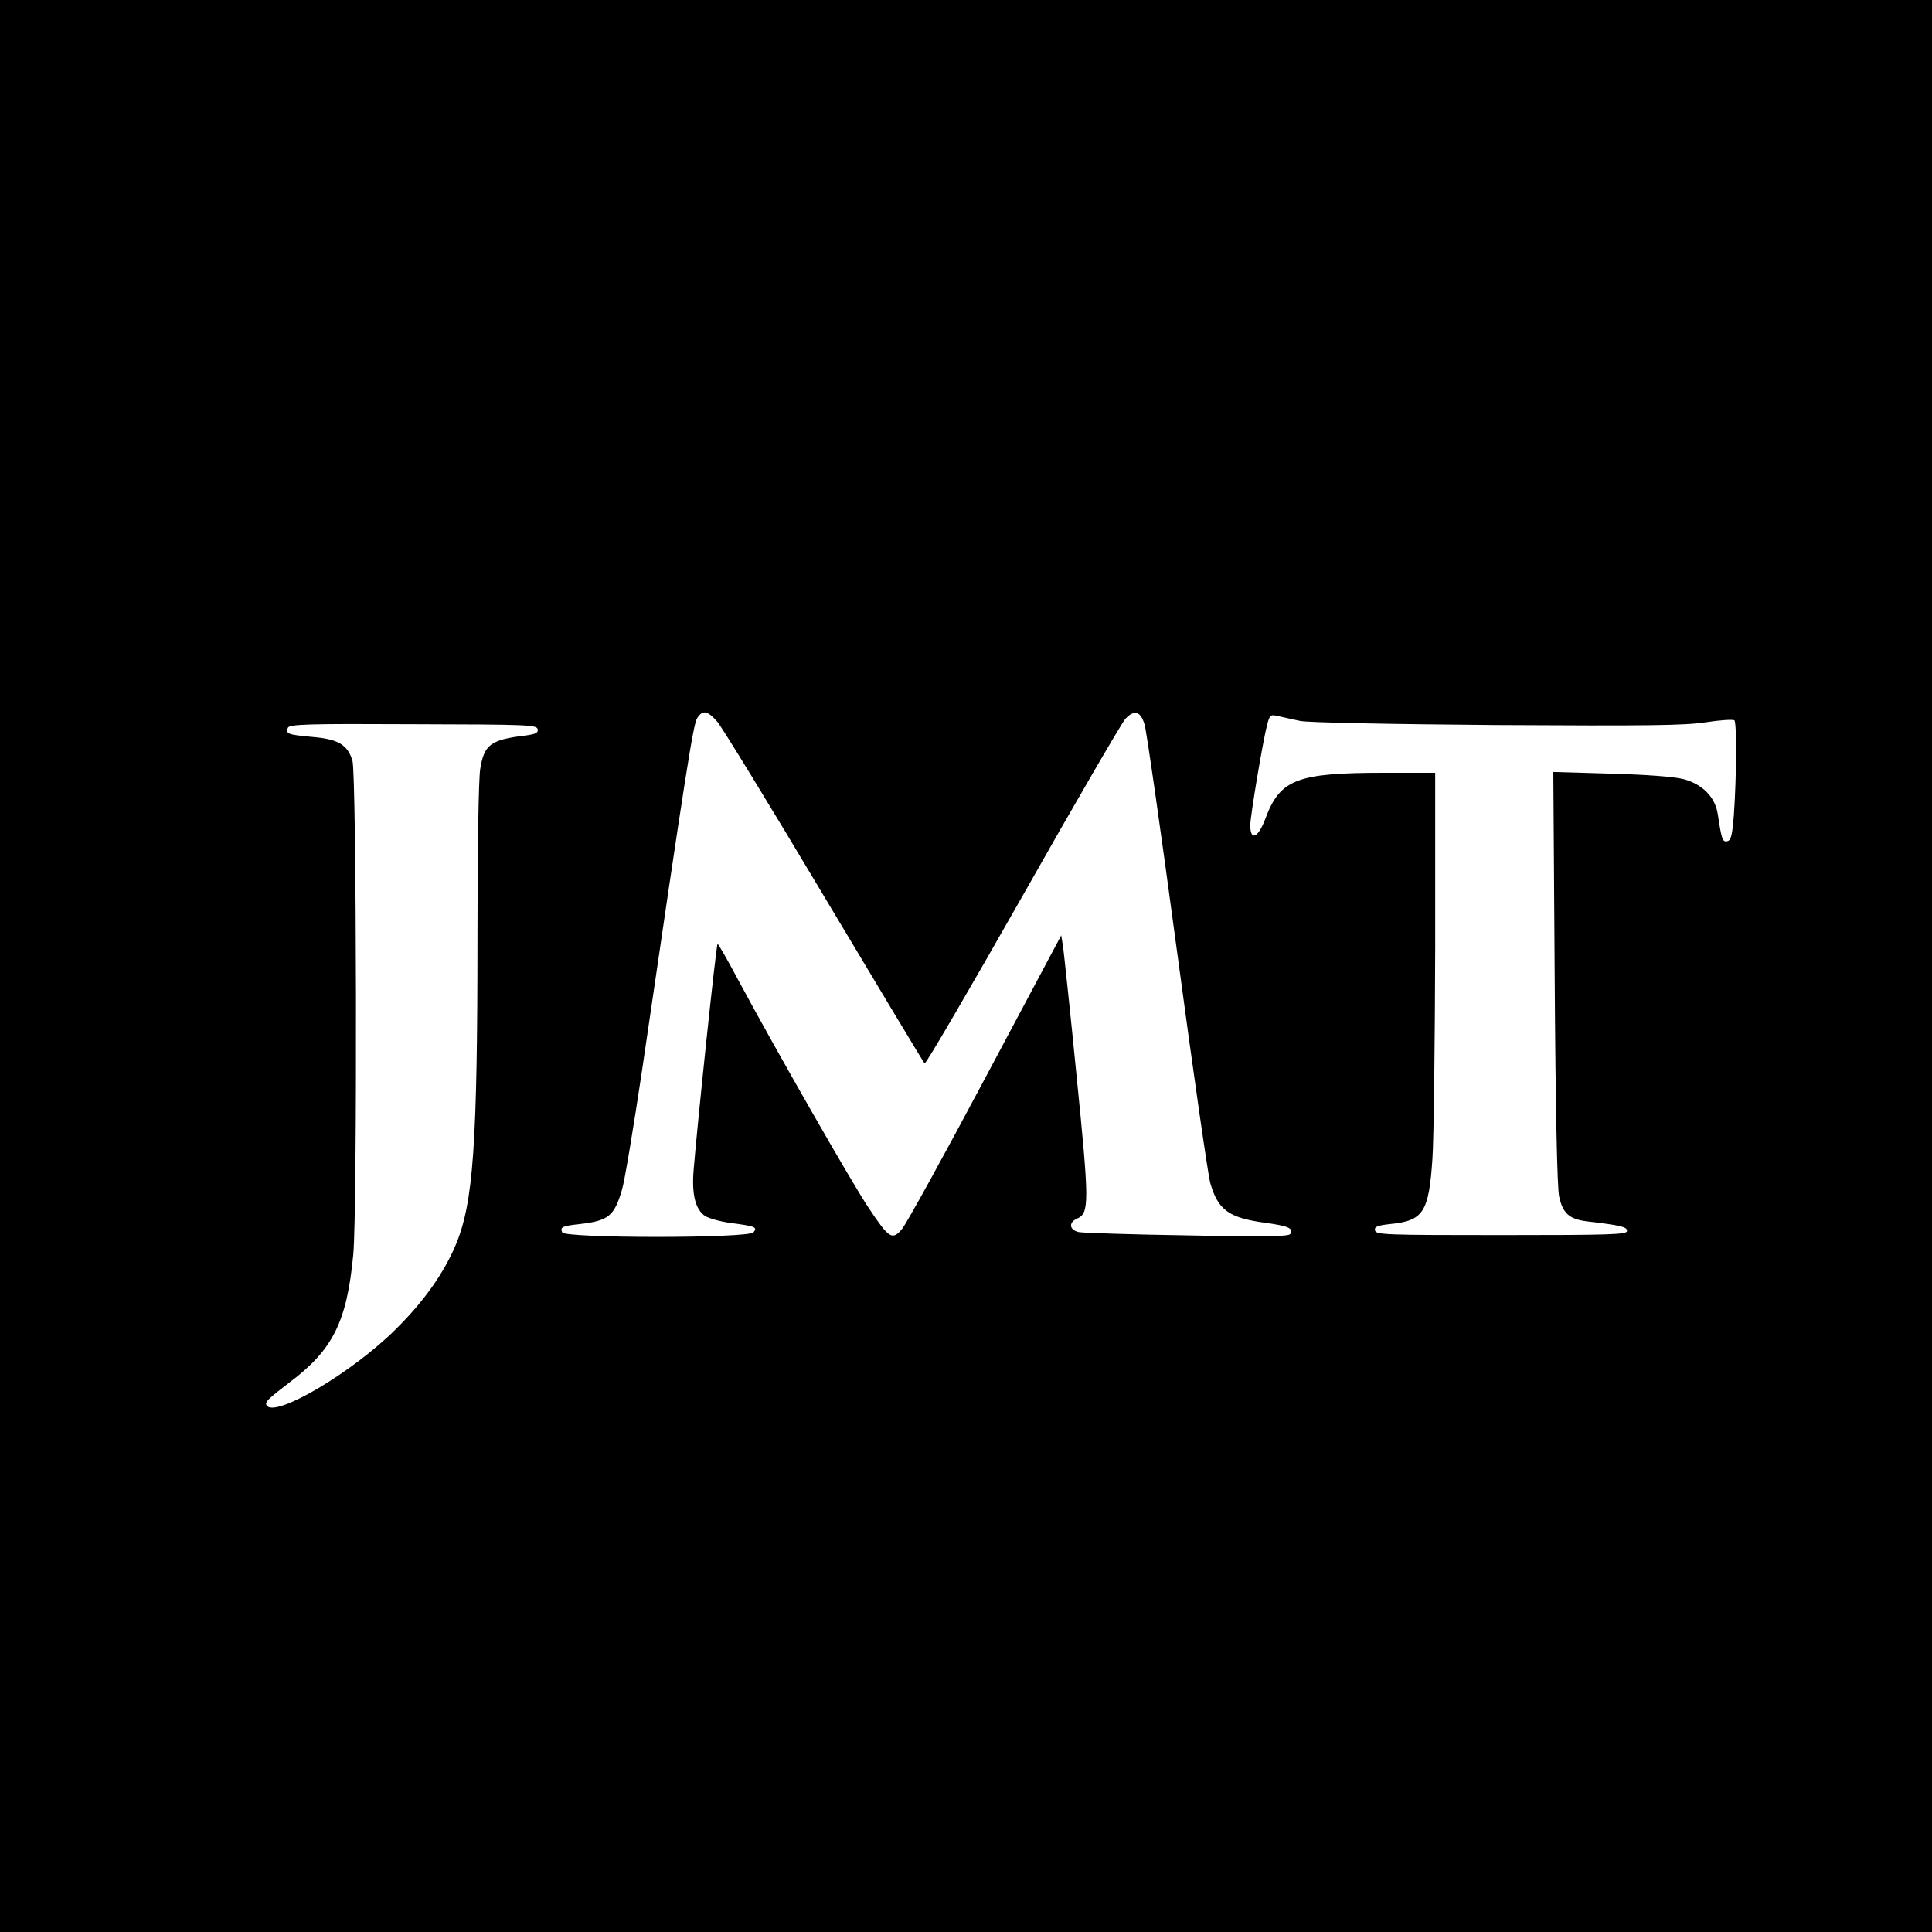
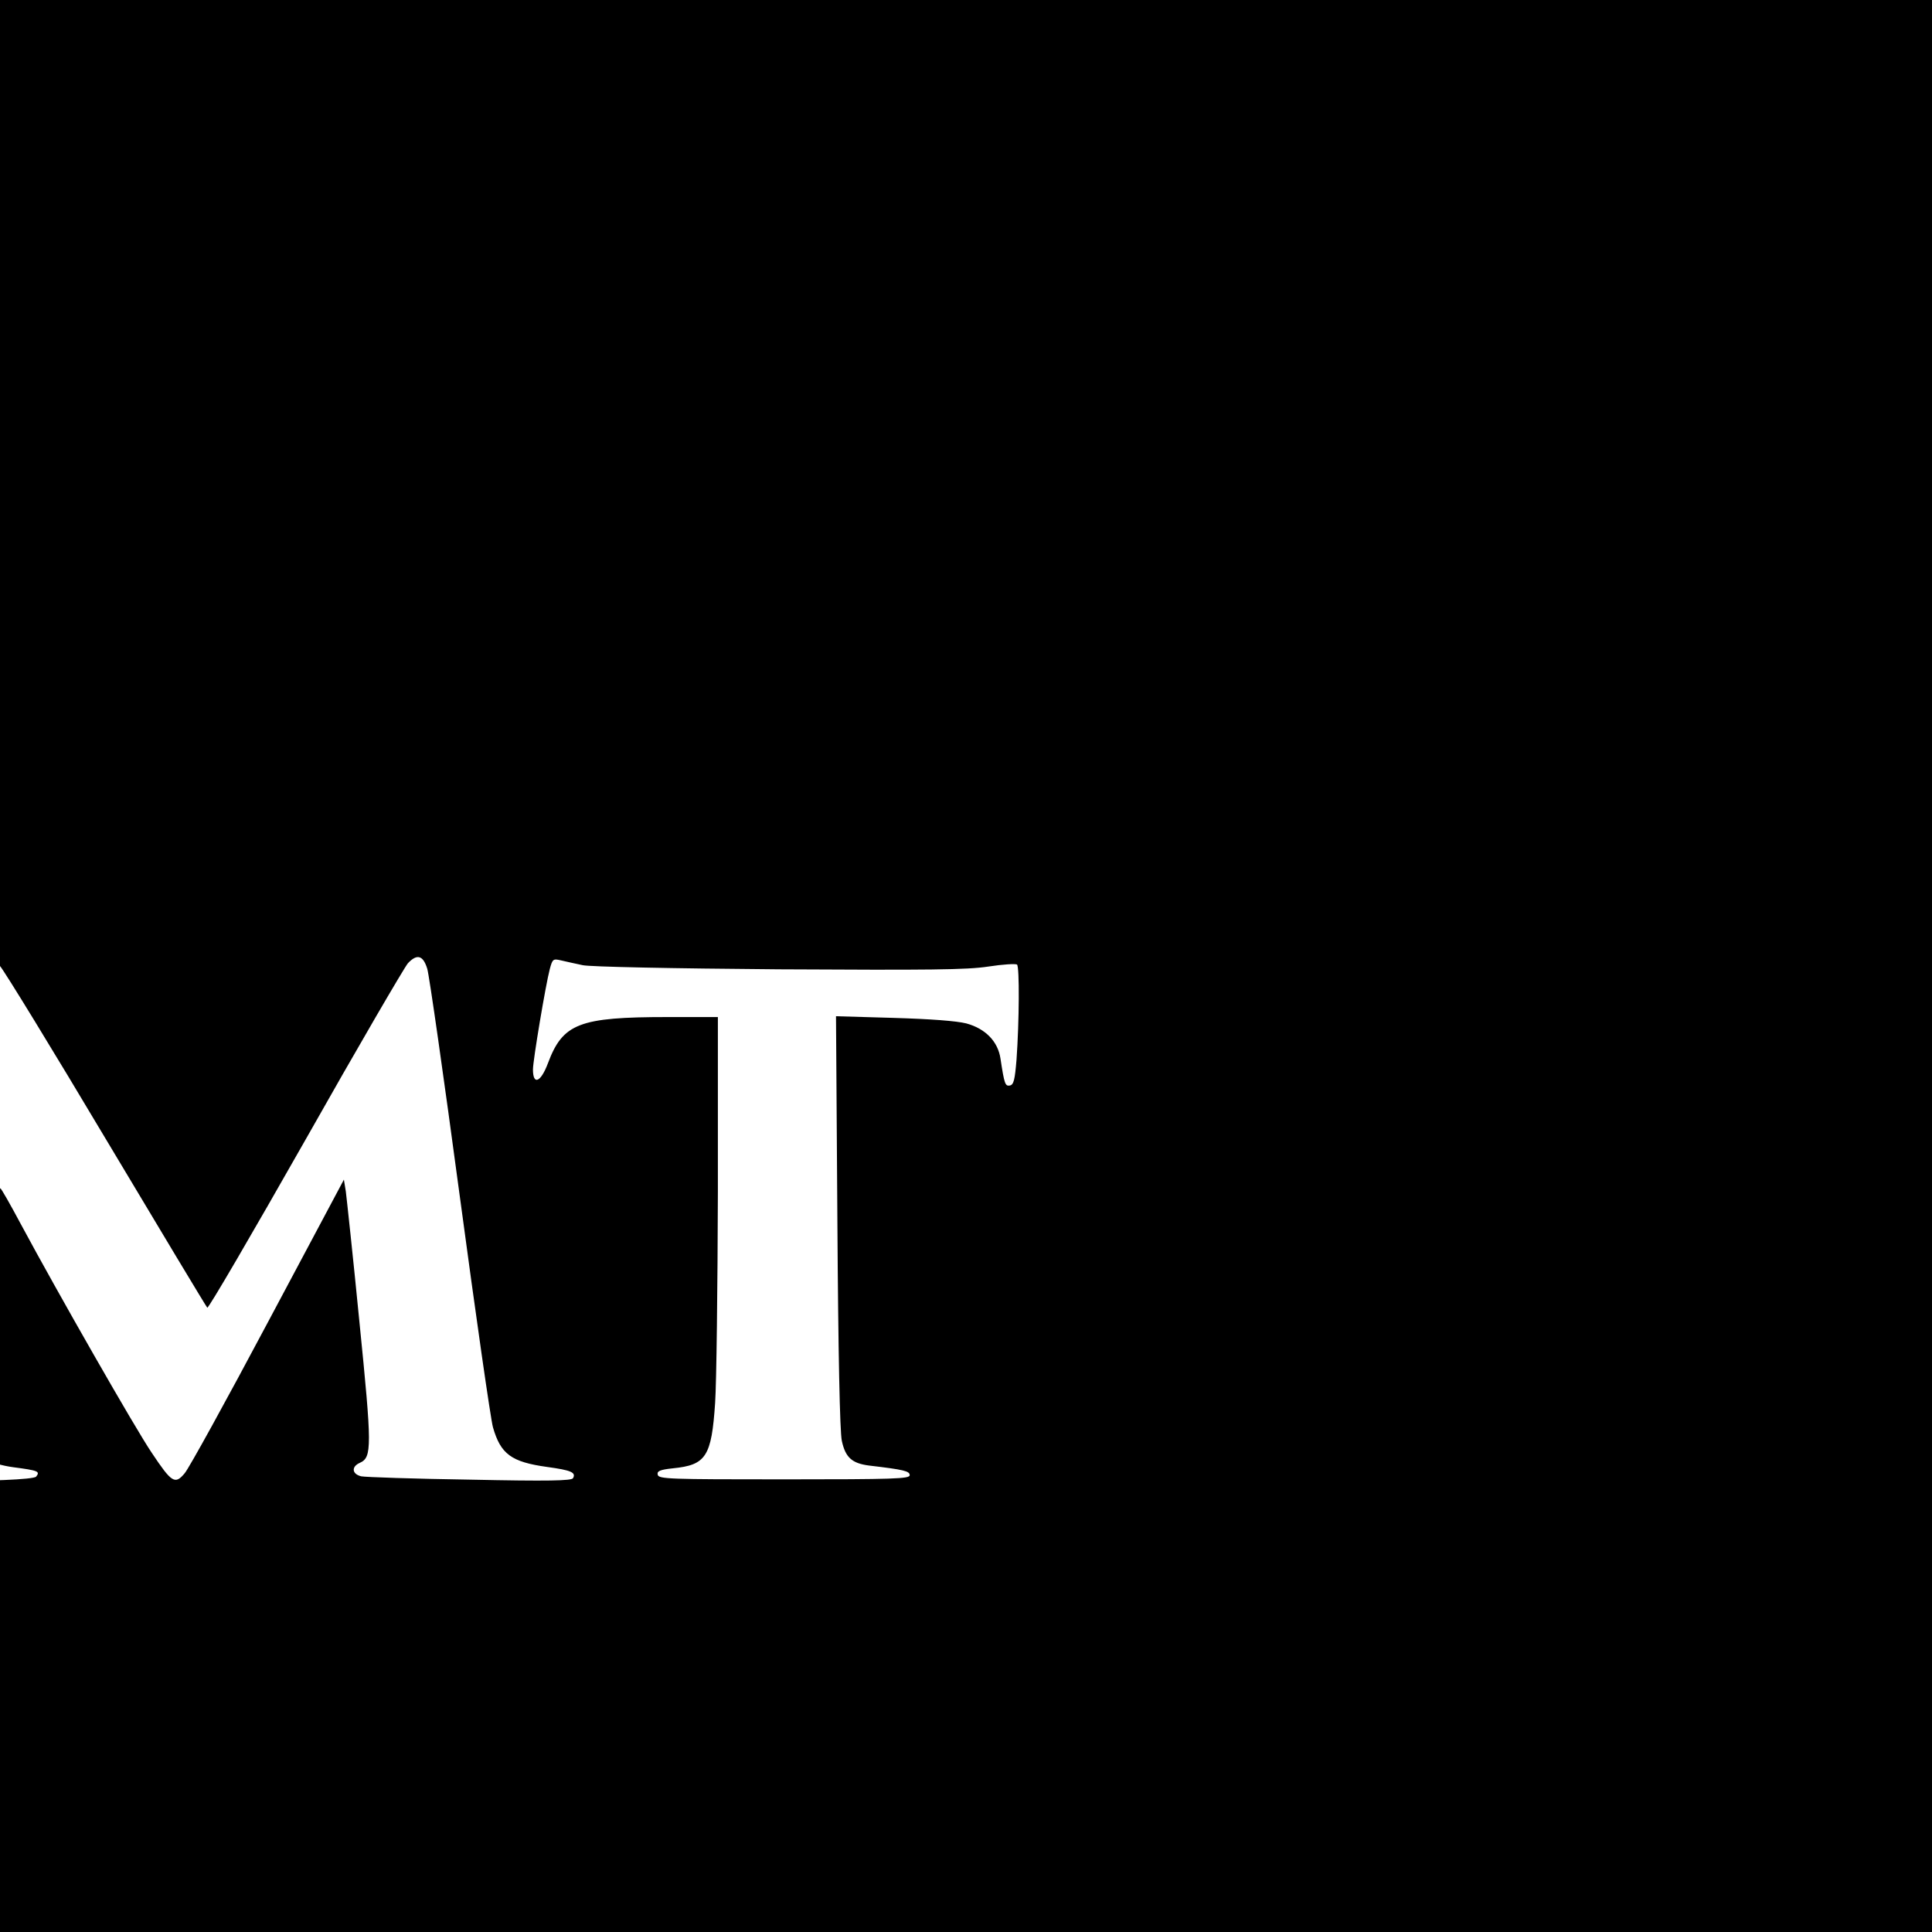
<svg xmlns="http://www.w3.org/2000/svg" version="1.0" width="700pt" height="700pt" viewBox="0 0 700 700" preserveAspectRatio="xMidYMid meet">
  <g transform="translate(0,700) scale(0.1,-0.1)" fill="#000000" stroke="none">
-     <path d="M0 3500 l0 -3500 3500 0 3500 0 0 3500 0 3500 -3500 0 -3500 0 0 -3500z m2599 885 c17 -20 191 -304 387 -633 196 -328 360 -601 364 -605 4 -4 163 269 355 607 191 338 359 626 372 641 33 35 55 29 70 -20 7 -22 60 -393 118 -825 58 -432 112 -808 120 -836 28 -98 67 -126 196 -144 88 -12 106 -20 94 -41 -6 -9 -88 -11 -374 -5 -201 3 -378 9 -393 12 -34 8 -37 35 -5 49 44 20 44 56 -2 513 -23 235 -46 446 -49 470 l-7 43 -275 -516 c-151 -284 -287 -531 -302 -548 -35 -42 -47 -34 -119 74 -58 85 -343 584 -473 826 -39 73 -73 133 -76 133 -5 0 -73 -648 -87 -821 -7 -88 7 -142 42 -165 13 -8 54 -20 92 -25 91 -12 98 -15 83 -34 -19 -22 -685 -22 -693 0 -8 19 -1 23 64 30 104 12 125 29 153 126 9 29 41 222 72 429 162 1108 186 1256 200 1278 20 31 37 28 73 -13z m2111 3 c26 -6 325 -12 710 -15 545 -3 682 -2 760 10 52 8 99 11 104 7 9 -9 8 -204 -2 -345 -6 -72 -10 -90 -24 -93 -17 -3 -20 5 -34 97 -9 62 -54 109 -124 128 -36 9 -129 16 -264 20 l-208 6 5 -744 c3 -479 9 -762 16 -794 13 -61 37 -82 99 -90 127 -15 147 -20 147 -35 0 -13 -57 -15 -455 -15 -417 0 -455 1 -458 17 -3 13 8 18 55 23 120 12 140 42 153 237 5 73 9 418 10 766 l0 632 -182 0 c-321 0 -380 -23 -434 -168 -26 -69 -54 -80 -54 -22 0 33 46 307 61 364 10 37 12 38 42 31 18 -4 52 -12 77 -17z m-2762 -30 c3 -13 -7 -18 -45 -23 -125 -15 -149 -33 -163 -121 -6 -33 -10 -301 -10 -599 0 -764 -15 -974 -79 -1126 -43 -102 -115 -204 -216 -304 -158 -158 -440 -324 -469 -277 -7 12 3 22 84 84 157 118 207 220 230 463 15 161 12 1738 -3 1789 -18 58 -51 78 -146 86 -87 8 -97 11 -88 33 5 13 73 15 454 13 411 -1 448 -2 451 -18z" />
+     <path d="M0 3500 l0 -3500 3500 0 3500 0 0 3500 0 3500 -3500 0 -3500 0 0 -3500z c17 -20 191 -304 387 -633 196 -328 360 -601 364 -605 4 -4 163 269 355 607 191 338 359 626 372 641 33 35 55 29 70 -20 7 -22 60 -393 118 -825 58 -432 112 -808 120 -836 28 -98 67 -126 196 -144 88 -12 106 -20 94 -41 -6 -9 -88 -11 -374 -5 -201 3 -378 9 -393 12 -34 8 -37 35 -5 49 44 20 44 56 -2 513 -23 235 -46 446 -49 470 l-7 43 -275 -516 c-151 -284 -287 -531 -302 -548 -35 -42 -47 -34 -119 74 -58 85 -343 584 -473 826 -39 73 -73 133 -76 133 -5 0 -73 -648 -87 -821 -7 -88 7 -142 42 -165 13 -8 54 -20 92 -25 91 -12 98 -15 83 -34 -19 -22 -685 -22 -693 0 -8 19 -1 23 64 30 104 12 125 29 153 126 9 29 41 222 72 429 162 1108 186 1256 200 1278 20 31 37 28 73 -13z m2111 3 c26 -6 325 -12 710 -15 545 -3 682 -2 760 10 52 8 99 11 104 7 9 -9 8 -204 -2 -345 -6 -72 -10 -90 -24 -93 -17 -3 -20 5 -34 97 -9 62 -54 109 -124 128 -36 9 -129 16 -264 20 l-208 6 5 -744 c3 -479 9 -762 16 -794 13 -61 37 -82 99 -90 127 -15 147 -20 147 -35 0 -13 -57 -15 -455 -15 -417 0 -455 1 -458 17 -3 13 8 18 55 23 120 12 140 42 153 237 5 73 9 418 10 766 l0 632 -182 0 c-321 0 -380 -23 -434 -168 -26 -69 -54 -80 -54 -22 0 33 46 307 61 364 10 37 12 38 42 31 18 -4 52 -12 77 -17z m-2762 -30 c3 -13 -7 -18 -45 -23 -125 -15 -149 -33 -163 -121 -6 -33 -10 -301 -10 -599 0 -764 -15 -974 -79 -1126 -43 -102 -115 -204 -216 -304 -158 -158 -440 -324 -469 -277 -7 12 3 22 84 84 157 118 207 220 230 463 15 161 12 1738 -3 1789 -18 58 -51 78 -146 86 -87 8 -97 11 -88 33 5 13 73 15 454 13 411 -1 448 -2 451 -18z" />
  </g>
</svg>